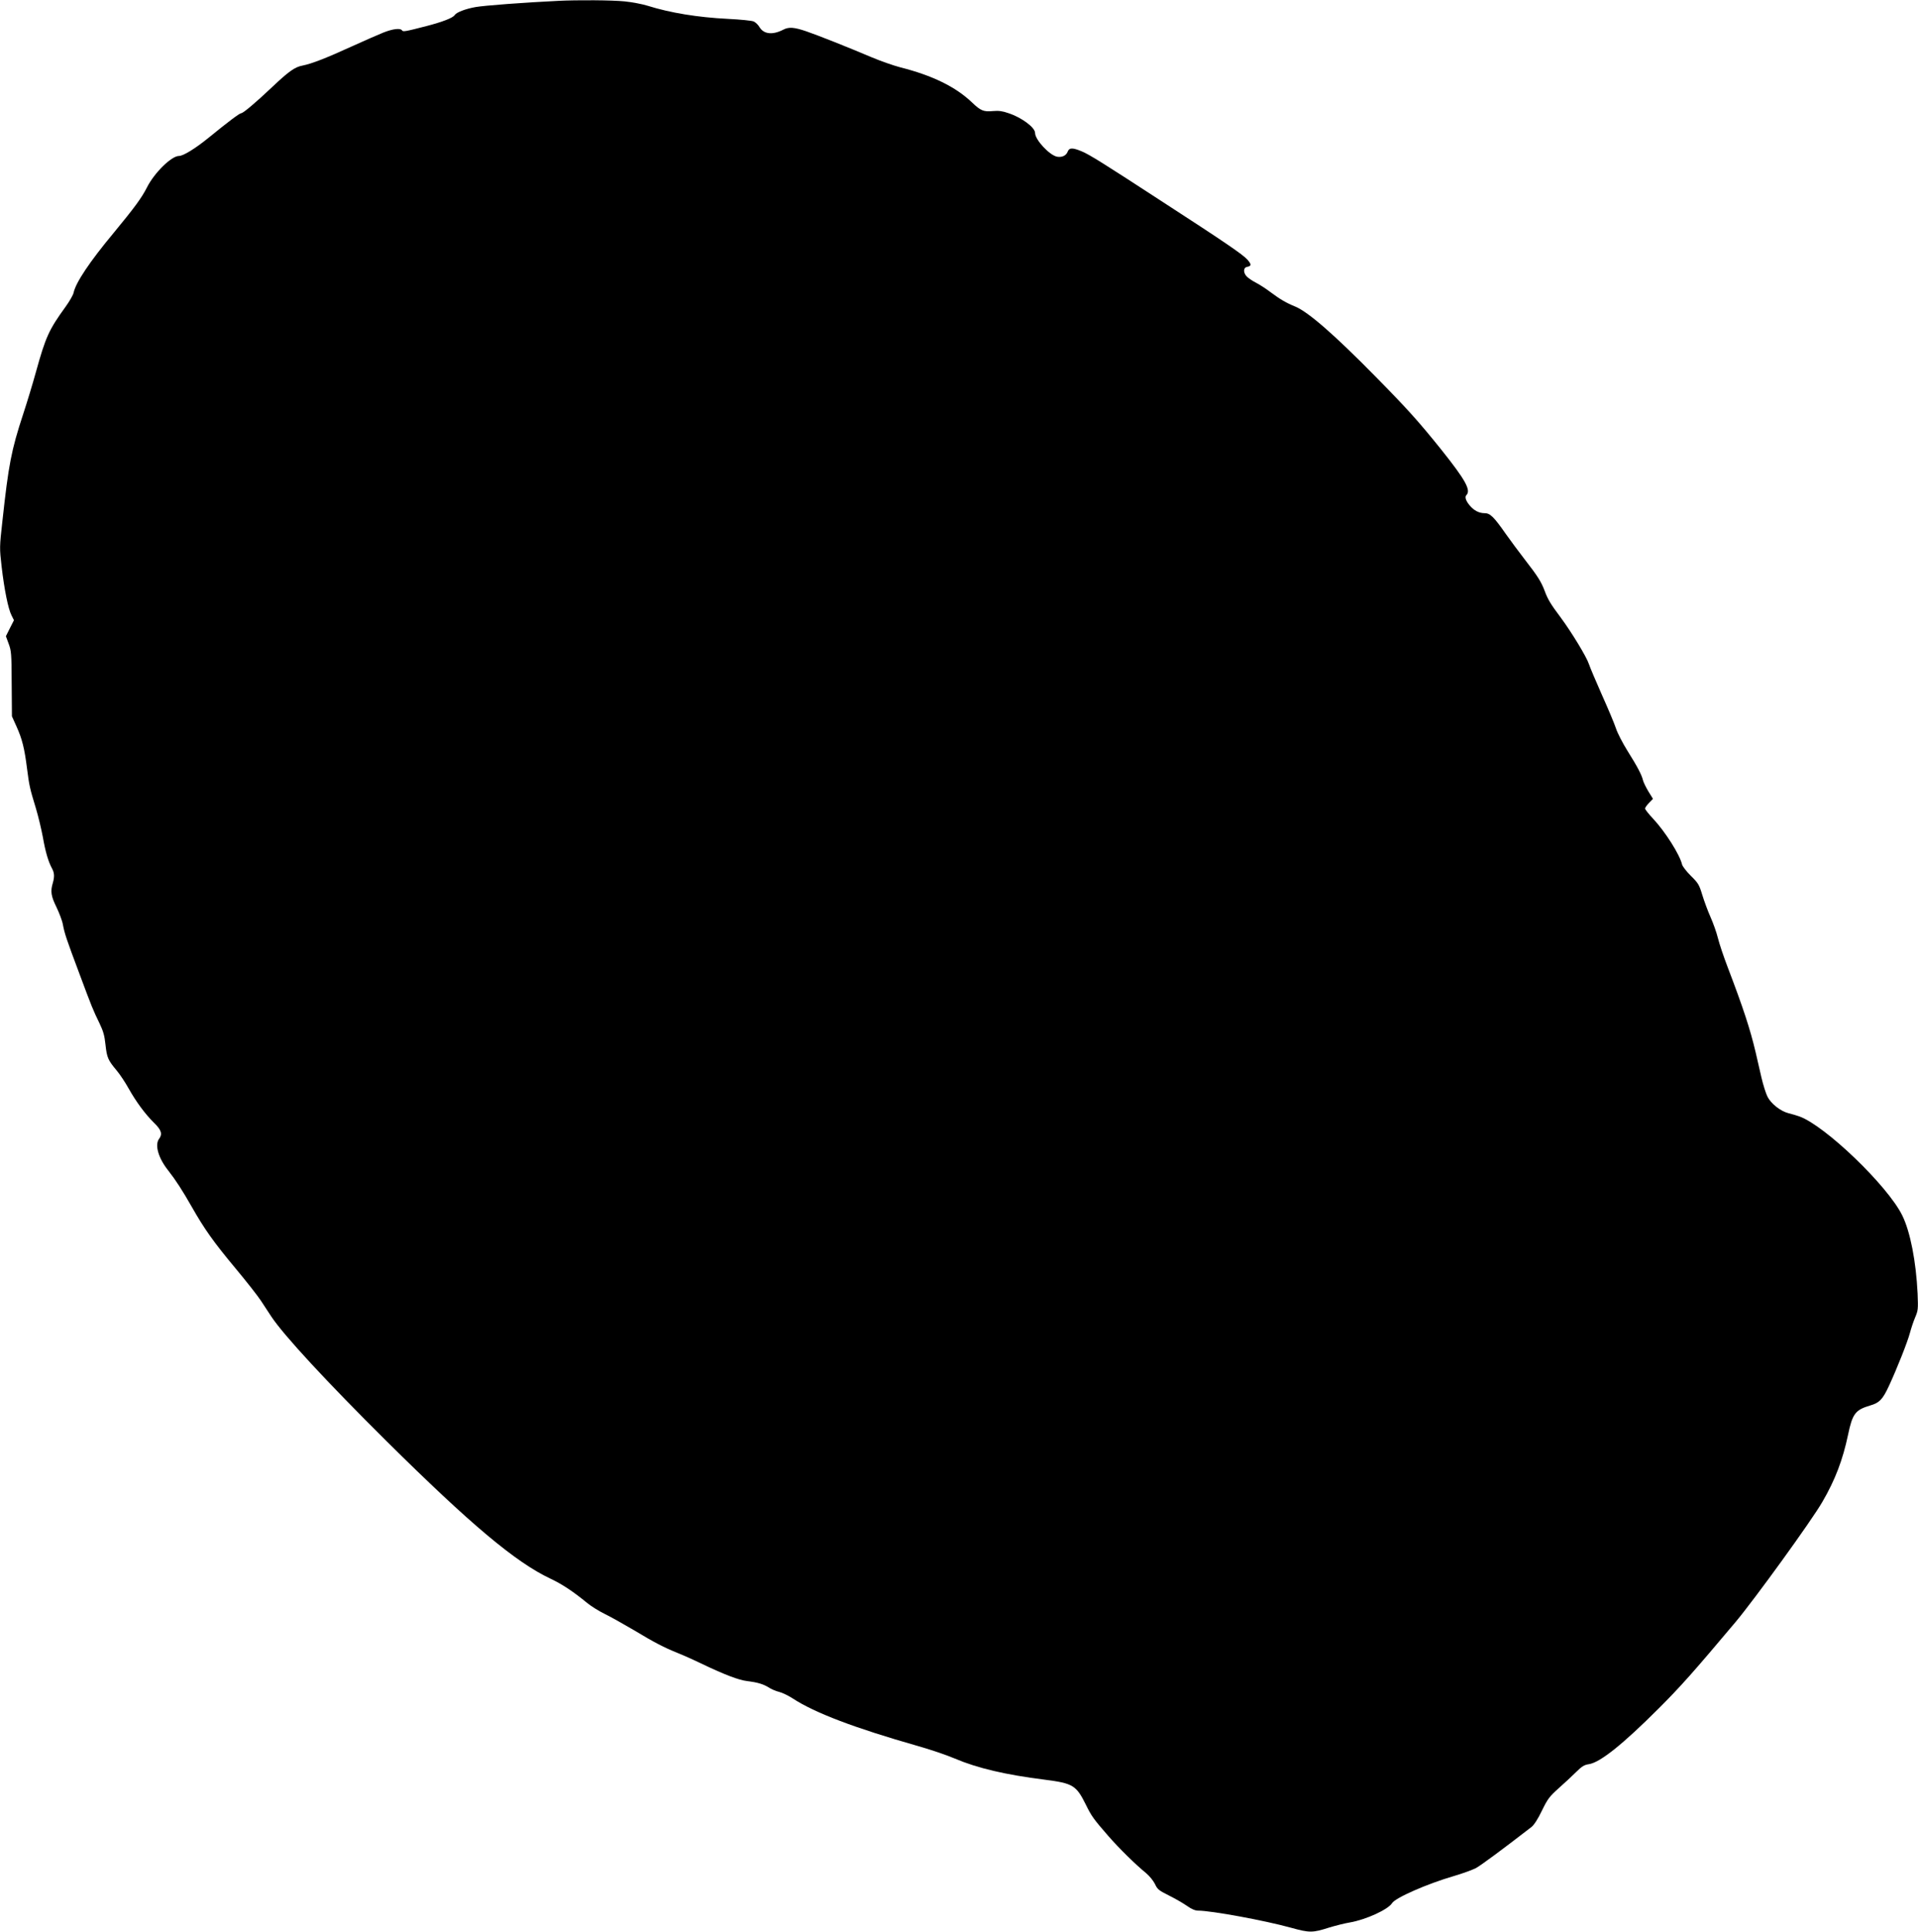
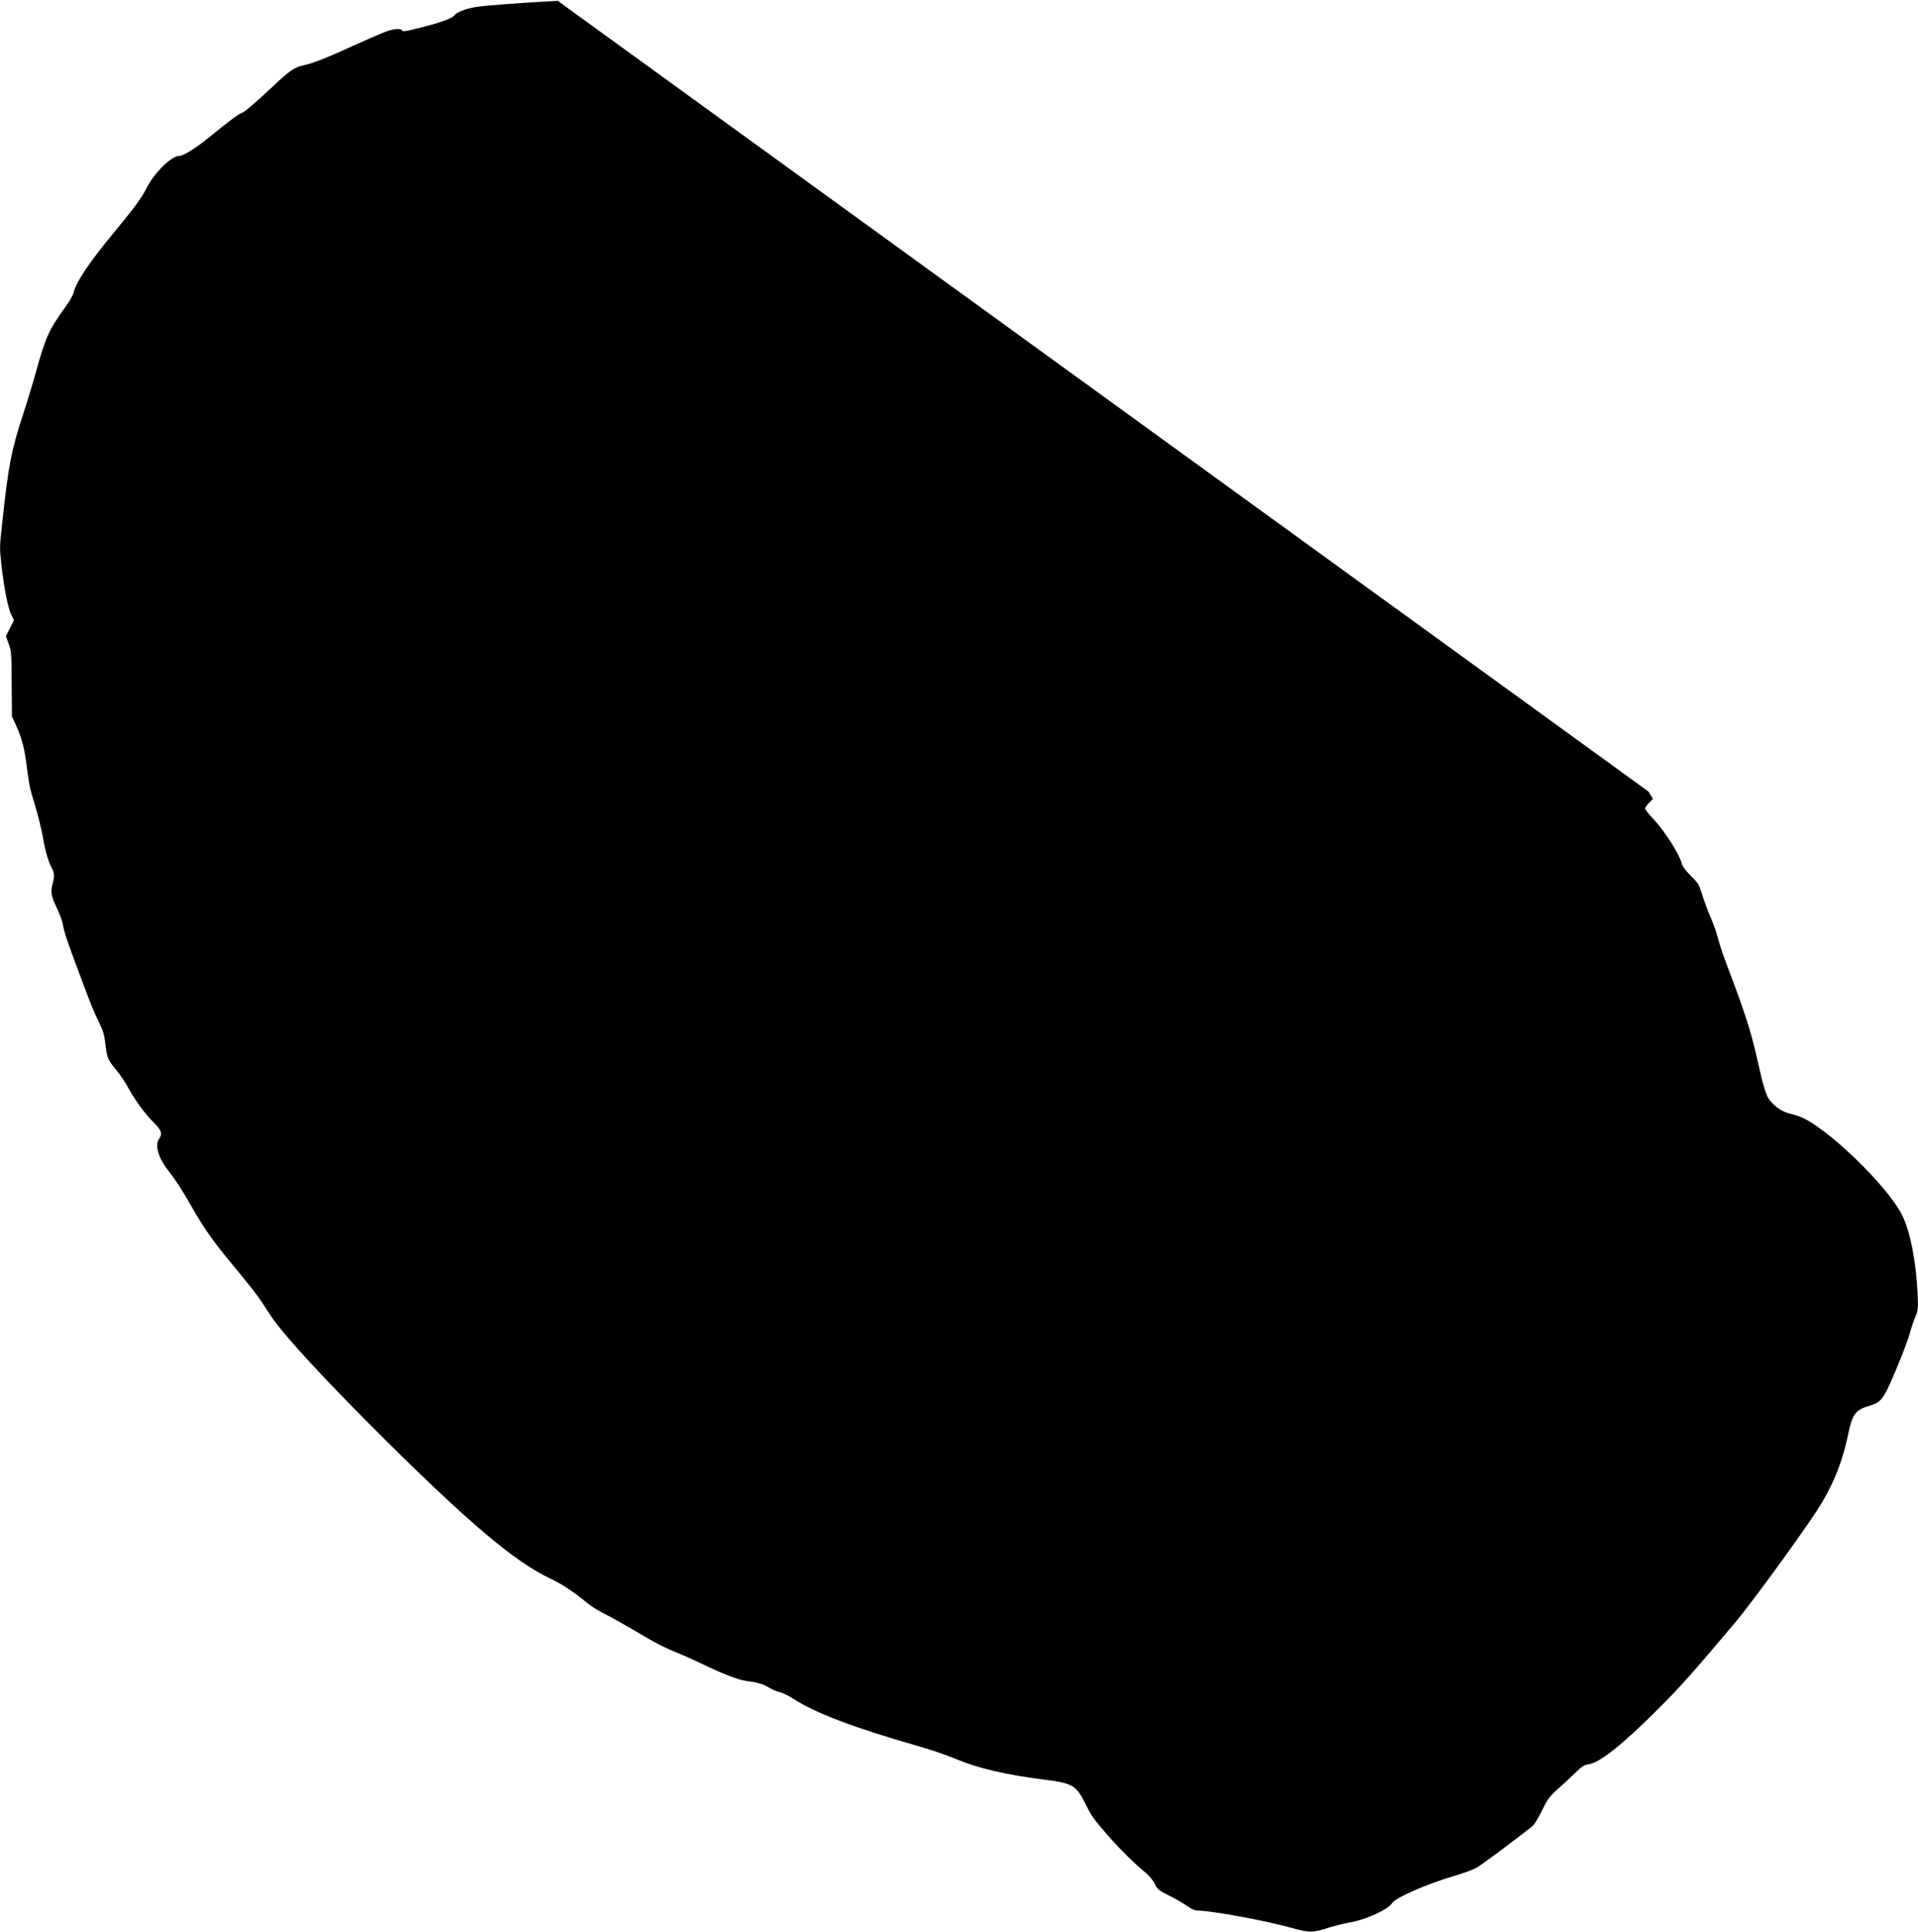
<svg xmlns="http://www.w3.org/2000/svg" version="1.0" width="1525pt" height="1536pt" viewBox="0 0 1525 1536" preserveAspectRatio="xMidYMid meet">
  <g transform="translate(0,1536) scale(0.1,-0.1)" fill="#000000" stroke="none">
-     <path d="M4435 15353 c-272 -13 -584 -37 -653 -49 -80 -14 -153 -42 -167 -64 -14 -22 -93 -53 -223 -87 -174 -45 -188 -47 -196 -34 -12 19 -73 12 -148 -18 -40 -16 -154 -66 -253 -111 -203 -93 -318 -137 -388 -151 -62 -11 -111 -46 -245 -173 -131 -124 -229 -206 -244 -206 -13 0 -105 -69 -258 -194 -107 -87 -203 -146 -237 -146 -60 0 -197 -135 -255 -251 -42 -83 -99 -160 -263 -359 -194 -233 -303 -397 -320 -478 -4 -18 -32 -67 -63 -110 -134 -185 -159 -241 -237 -522 -25 -91 -70 -239 -100 -330 -96 -292 -117 -405 -166 -855 -23 -206 -23 -211 -6 -360 21 -180 52 -336 79 -388 l19 -38 -32 -63 -32 -64 22 -60 c21 -57 23 -77 24 -319 l2 -258 36 -80 c45 -99 64 -175 84 -335 18 -138 21 -154 71 -318 19 -63 43 -165 55 -228 20 -115 43 -194 73 -249 19 -35 20 -66 6 -115 -20 -66 -14 -105 29 -192 22 -46 46 -108 51 -138 14 -73 27 -113 131 -390 101 -271 108 -288 160 -395 31 -65 40 -97 48 -172 11 -101 20 -122 89 -204 26 -31 69 -96 95 -143 59 -105 131 -203 203 -274 58 -56 67 -89 39 -126 -36 -48 -6 -153 72 -251 61 -78 114 -160 188 -290 100 -176 172 -278 347 -488 86 -103 178 -220 204 -260 26 -40 62 -94 80 -122 98 -149 444 -523 920 -995 665 -659 1025 -961 1299 -1090 97 -46 180 -101 295 -195 30 -25 93 -64 140 -87 47 -23 150 -81 230 -128 166 -100 238 -137 344 -180 41 -16 133 -57 203 -91 174 -83 289 -127 354 -134 81 -10 128 -24 170 -50 21 -14 58 -30 84 -36 25 -6 74 -30 108 -52 176 -115 493 -235 991 -377 99 -28 233 -73 298 -101 181 -77 405 -129 715 -168 225 -29 250 -44 328 -201 43 -88 61 -113 176 -245 87 -100 215 -226 303 -298 26 -22 56 -59 69 -85 20 -43 30 -51 112 -92 50 -25 114 -62 144 -83 35 -25 64 -37 87 -37 105 0 529 -78 739 -136 148 -41 171 -41 305 2 47 14 120 33 163 40 128 22 304 103 335 153 26 43 279 154 492 216 69 20 147 49 175 63 40 22 212 149 442 327 20 16 50 61 83 130 46 94 59 111 132 177 45 40 108 98 139 129 46 46 66 58 101 63 90 13 270 157 559 446 171 171 270 282 609 685 150 179 606 808 690 955 102 175 162 334 204 533 35 168 58 198 176 233 73 21 99 48 148 153 65 140 149 352 168 424 9 34 27 89 41 122 24 57 25 66 20 190 -12 255 -58 492 -122 622 -116 236 -614 714 -818 787 -23 8 -63 20 -88 26 -62 16 -137 75 -165 130 -13 25 -35 95 -49 155 -14 61 -35 151 -46 200 -43 182 -97 348 -223 678 -31 81 -66 185 -77 230 -11 45 -38 120 -59 167 -21 47 -50 126 -65 175 -25 82 -32 94 -91 152 -35 35 -67 76 -70 91 -19 79 -133 259 -231 364 -35 37 -63 73 -63 80 0 6 14 27 32 45 l31 32 -36 58 c-19 32 -39 72 -43 88 -10 44 -46 112 -124 236 -38 61 -79 140 -91 177 -12 37 -62 156 -111 265 -48 109 -96 221 -105 249 -18 55 -136 250 -224 369 -79 105 -103 145 -127 211 -28 74 -56 118 -157 248 -45 58 -114 151 -153 206 -95 136 -124 164 -168 164 -44 0 -84 21 -117 60 -32 37 -42 69 -28 83 39 39 -6 120 -199 362 -181 225 -271 325 -520 578 -329 335 -536 515 -640 559 -74 30 -121 58 -195 113 -38 29 -92 64 -120 78 -27 14 -60 36 -73 50 -28 30 -26 70 3 75 36 7 37 19 4 57 -36 41 -178 138 -675 460 -471 307 -583 377 -644 402 -72 30 -98 29 -110 -1 -12 -33 -45 -49 -85 -42 -61 12 -175 135 -175 189 0 43 -105 122 -211 157 -48 17 -78 21 -123 17 -75 -7 -98 2 -167 68 -131 125 -315 215 -572 280 -54 14 -156 50 -225 79 -186 79 -425 174 -521 207 -97 33 -139 36 -183 13 -85 -44 -155 -36 -189 20 -10 18 -31 38 -46 45 -14 7 -107 16 -207 21 -240 12 -457 48 -636 104 -41 13 -124 29 -184 35 -98 10 -374 12 -531 4z" />
+     <path d="M4435 15353 c-272 -13 -584 -37 -653 -49 -80 -14 -153 -42 -167 -64 -14 -22 -93 -53 -223 -87 -174 -45 -188 -47 -196 -34 -12 19 -73 12 -148 -18 -40 -16 -154 -66 -253 -111 -203 -93 -318 -137 -388 -151 -62 -11 -111 -46 -245 -173 -131 -124 -229 -206 -244 -206 -13 0 -105 -69 -258 -194 -107 -87 -203 -146 -237 -146 -60 0 -197 -135 -255 -251 -42 -83 -99 -160 -263 -359 -194 -233 -303 -397 -320 -478 -4 -18 -32 -67 -63 -110 -134 -185 -159 -241 -237 -522 -25 -91 -70 -239 -100 -330 -96 -292 -117 -405 -166 -855 -23 -206 -23 -211 -6 -360 21 -180 52 -336 79 -388 l19 -38 -32 -63 -32 -64 22 -60 c21 -57 23 -77 24 -319 l2 -258 36 -80 c45 -99 64 -175 84 -335 18 -138 21 -154 71 -318 19 -63 43 -165 55 -228 20 -115 43 -194 73 -249 19 -35 20 -66 6 -115 -20 -66 -14 -105 29 -192 22 -46 46 -108 51 -138 14 -73 27 -113 131 -390 101 -271 108 -288 160 -395 31 -65 40 -97 48 -172 11 -101 20 -122 89 -204 26 -31 69 -96 95 -143 59 -105 131 -203 203 -274 58 -56 67 -89 39 -126 -36 -48 -6 -153 72 -251 61 -78 114 -160 188 -290 100 -176 172 -278 347 -488 86 -103 178 -220 204 -260 26 -40 62 -94 80 -122 98 -149 444 -523 920 -995 665 -659 1025 -961 1299 -1090 97 -46 180 -101 295 -195 30 -25 93 -64 140 -87 47 -23 150 -81 230 -128 166 -100 238 -137 344 -180 41 -16 133 -57 203 -91 174 -83 289 -127 354 -134 81 -10 128 -24 170 -50 21 -14 58 -30 84 -36 25 -6 74 -30 108 -52 176 -115 493 -235 991 -377 99 -28 233 -73 298 -101 181 -77 405 -129 715 -168 225 -29 250 -44 328 -201 43 -88 61 -113 176 -245 87 -100 215 -226 303 -298 26 -22 56 -59 69 -85 20 -43 30 -51 112 -92 50 -25 114 -62 144 -83 35 -25 64 -37 87 -37 105 0 529 -78 739 -136 148 -41 171 -41 305 2 47 14 120 33 163 40 128 22 304 103 335 153 26 43 279 154 492 216 69 20 147 49 175 63 40 22 212 149 442 327 20 16 50 61 83 130 46 94 59 111 132 177 45 40 108 98 139 129 46 46 66 58 101 63 90 13 270 157 559 446 171 171 270 282 609 685 150 179 606 808 690 955 102 175 162 334 204 533 35 168 58 198 176 233 73 21 99 48 148 153 65 140 149 352 168 424 9 34 27 89 41 122 24 57 25 66 20 190 -12 255 -58 492 -122 622 -116 236 -614 714 -818 787 -23 8 -63 20 -88 26 -62 16 -137 75 -165 130 -13 25 -35 95 -49 155 -14 61 -35 151 -46 200 -43 182 -97 348 -223 678 -31 81 -66 185 -77 230 -11 45 -38 120 -59 167 -21 47 -50 126 -65 175 -25 82 -32 94 -91 152 -35 35 -67 76 -70 91 -19 79 -133 259 -231 364 -35 37 -63 73 -63 80 0 6 14 27 32 45 l31 32 -36 58 z" />
  </g>
</svg>